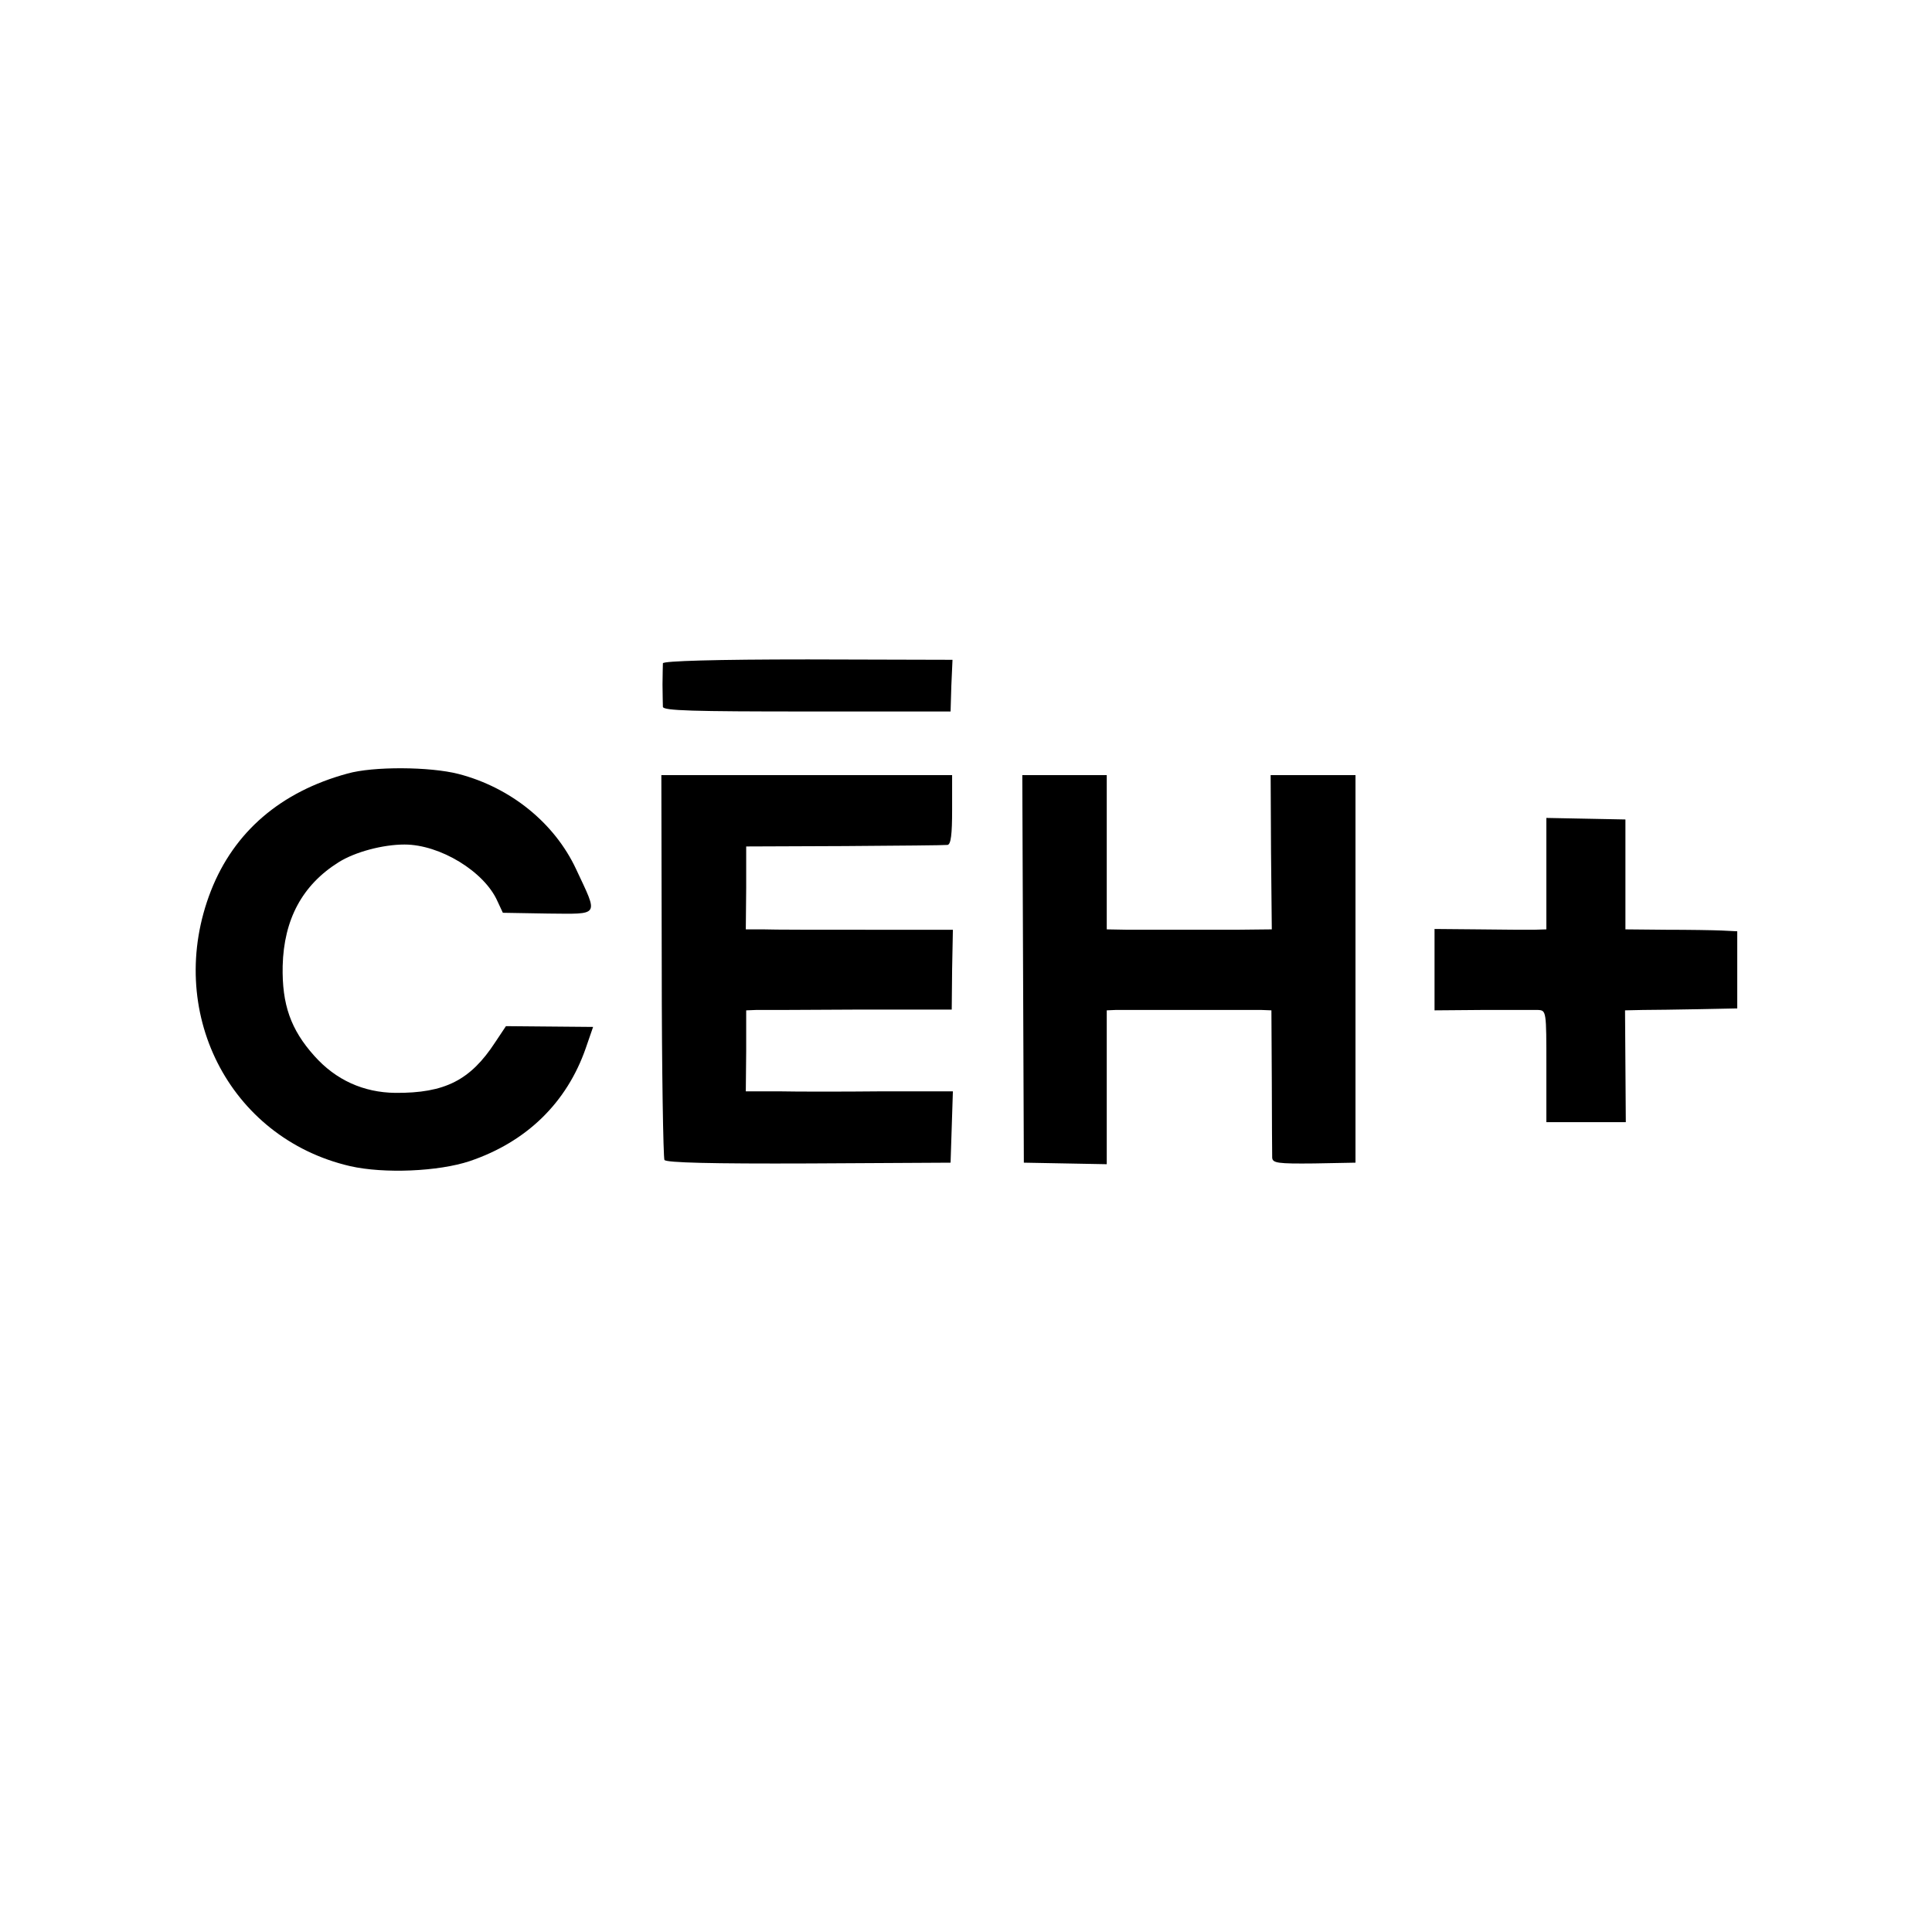
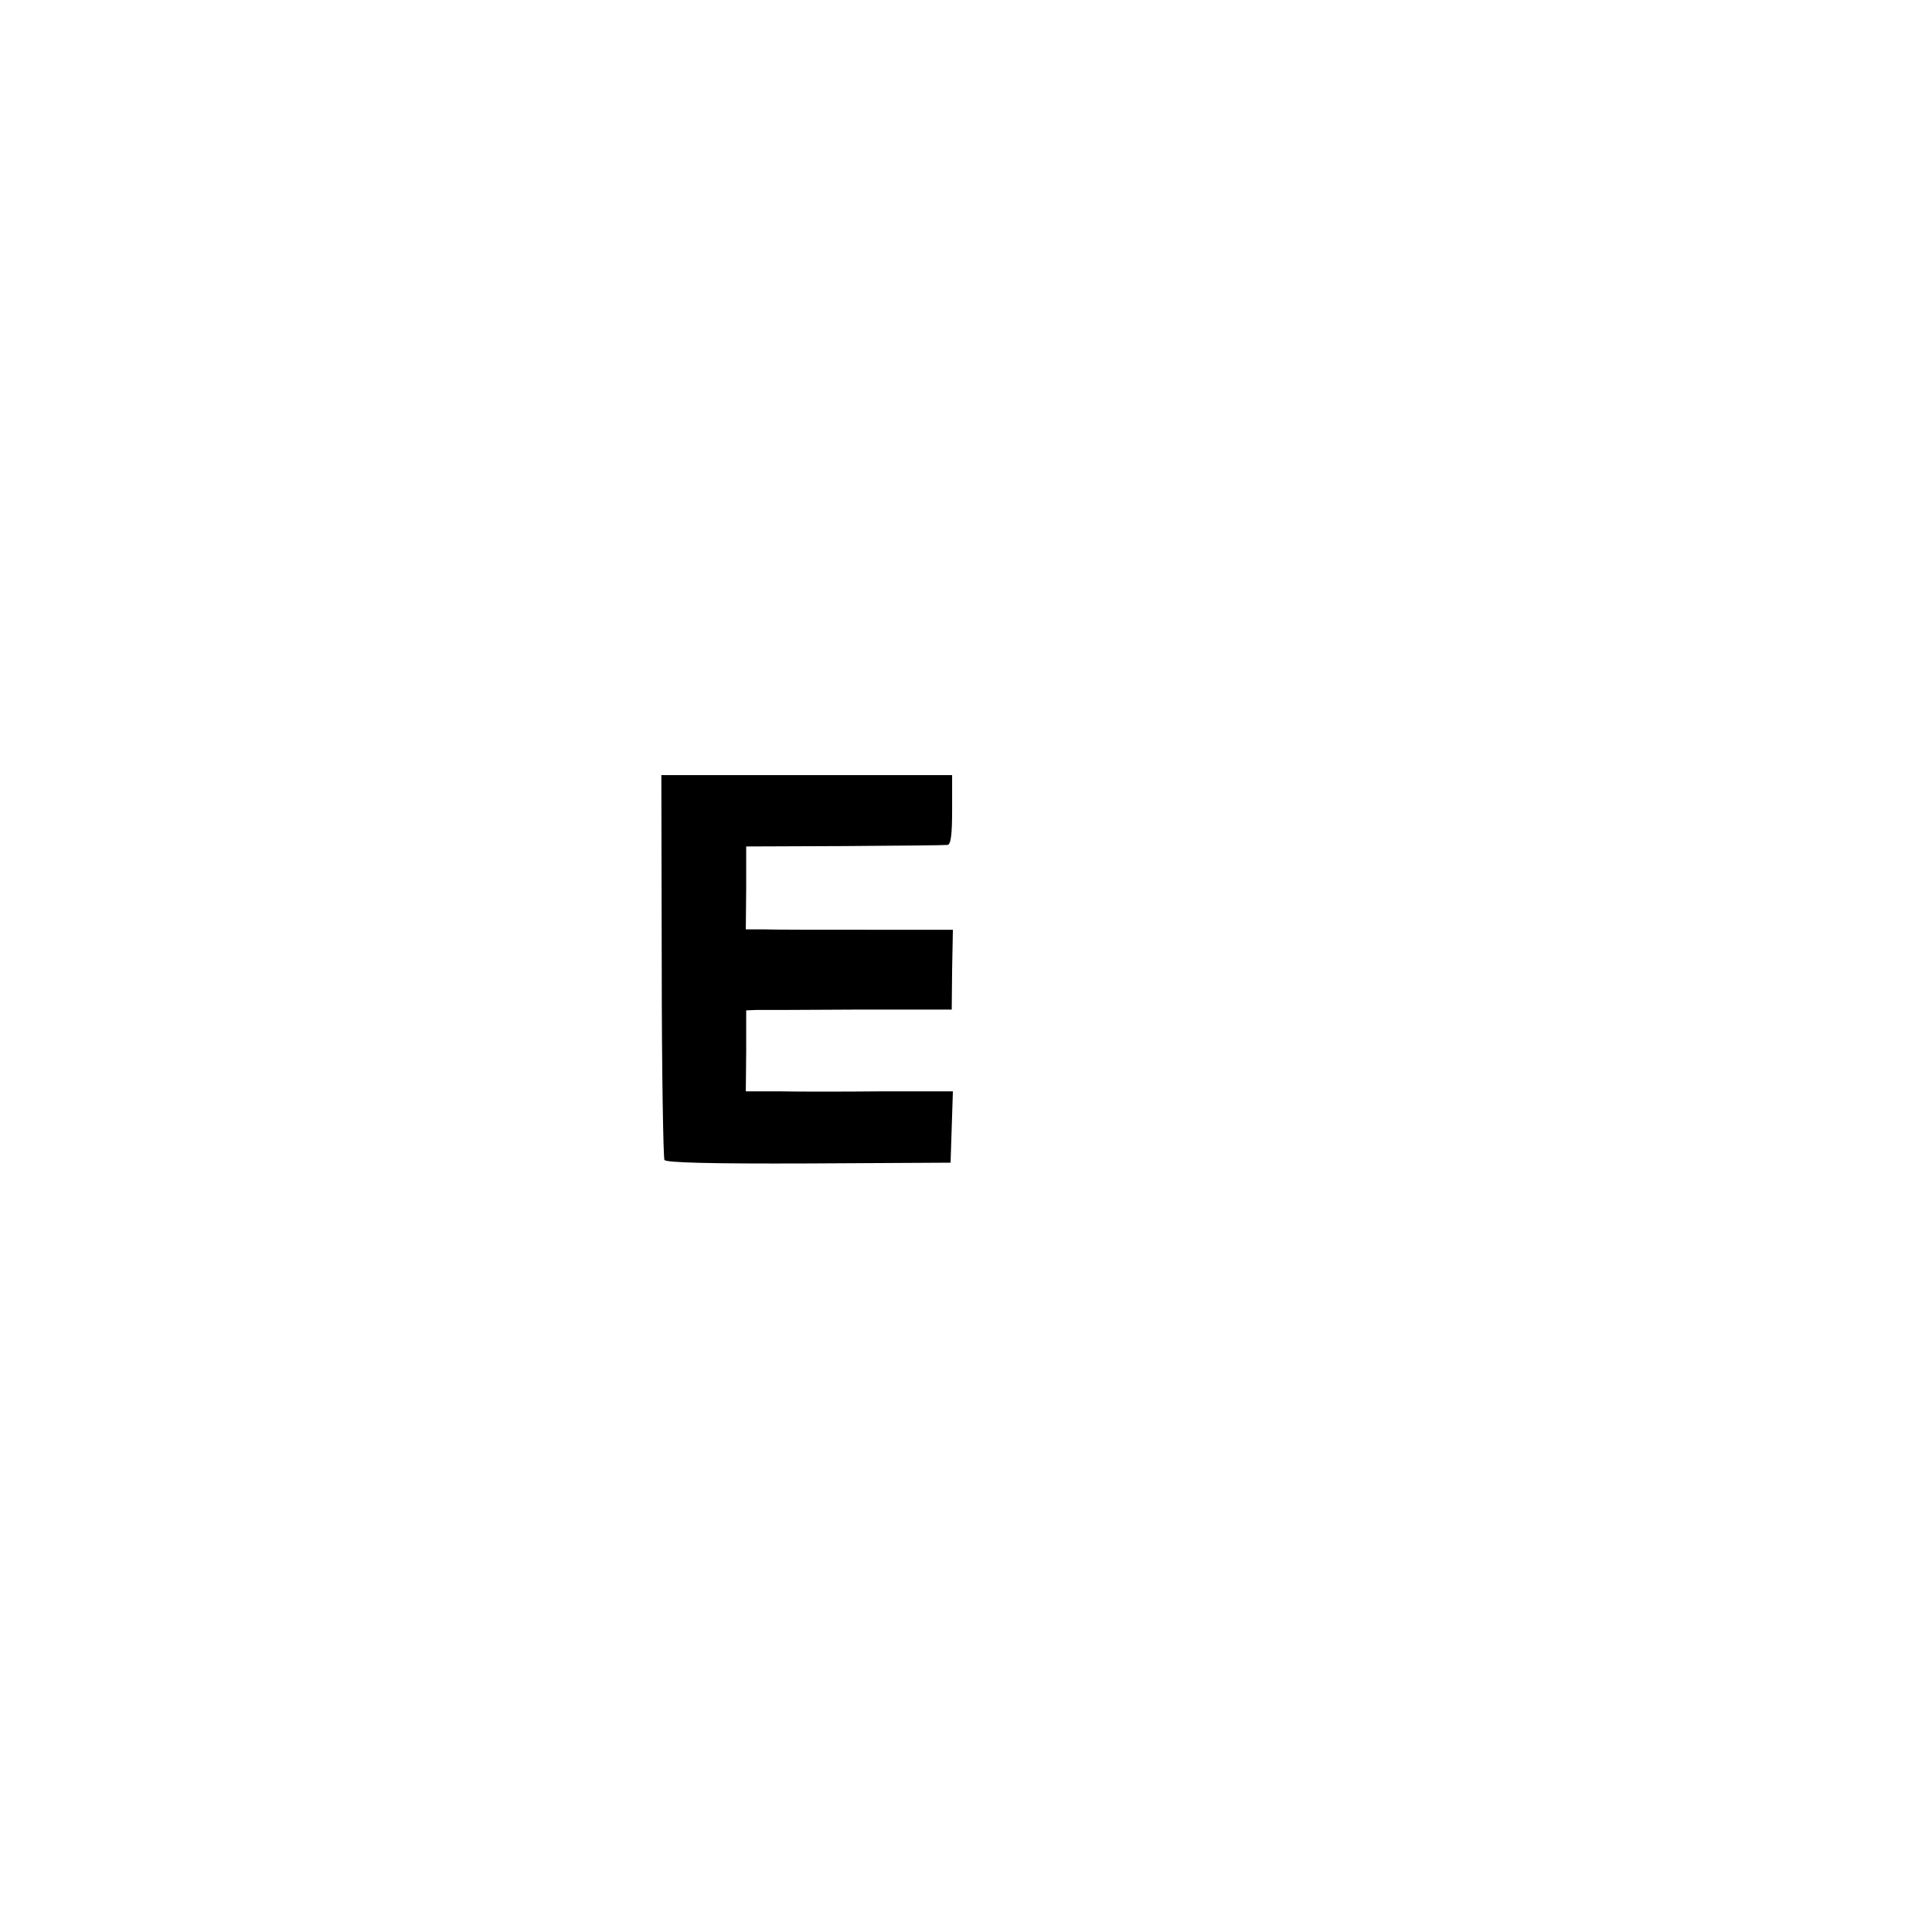
<svg xmlns="http://www.w3.org/2000/svg" version="1.0" width="501pt" height="501pt" viewBox="0 0 501 501" preserveAspectRatio="xMidYMid meet">
  <g transform="translate(0,501) scale(0.1,-0.1)" fill="#000000" stroke="none">
-     <path d="M1719 3290 c0 -6 -1 -30 -1 -55 0 -25 1 -51 1 -58 1 -10 79 -12 374 -12 l372 0 2 67 3 67 -375 1 c-239 0 -375 -4 -376 -10z" />
-     <path d="M901 3004 c-173 -47 -294 -151 -354 -304 -121 -310 46 -641 361 -714 88 -20 229 -14 310 13 148 50 252 152 301 293 l19 55 -113 1 -113 1 -28 -42 c-64 -98 -130 -132 -259 -131 -82 1 -154 33 -210 96 -61 68 -84 133 -82 233 3 121 51 210 145 269 43 27 115 46 171 46 92 0 207 -70 241 -147 l14 -30 117 -2 c136 -1 131 -9 73 115 -56 120 -170 212 -305 247 -74 19 -221 20 -288 1z" />
    <path d="M1716 2507 c0 -272 4 -499 7 -505 5 -7 120 -10 375 -9 l367 2 3 92 3 93 -183 0 c-101 -1 -221 -1 -268 0 l-86 0 1 105 0 105 25 1 c14 0 134 0 266 1 l242 0 1 104 2 103 -223 0 c-123 0 -243 0 -268 1 l-46 0 1 108 0 107 255 1 c140 1 260 2 267 3 9 1 12 28 12 91 l0 90 -377 0 -377 0 1 -493z" />
-     <path d="M2653 2498 l2 -503 108 -2 107 -2 0 200 0 199 23 1 c31 0 346 0 378 0 l26 -1 1 -182 c0 -101 1 -191 1 -200 1 -14 14 -16 109 -15 l107 2 0 503 0 502 -110 0 -110 0 1 -200 2 -200 -94 -1 c-52 0 -123 0 -159 0 -36 0 -90 0 -120 0 l-55 1 0 200 0 200 -109 0 -110 0 2 -502z" />
-     <path d="M4010 2744 l0 -144 -32 -1 c-18 0 -84 0 -145 1 l-113 1 0 -105 0 -106 123 1 c67 0 132 0 145 0 22 -1 22 -3 22 -146 l0 -145 103 0 103 0 -1 145 -1 145 46 1 c25 0 90 1 145 2 l100 2 0 100 0 100 -40 2 c-22 1 -87 2 -145 2 l-105 1 0 143 0 142 -102 2 -103 2 0 -145z" />
  </g>
</svg>